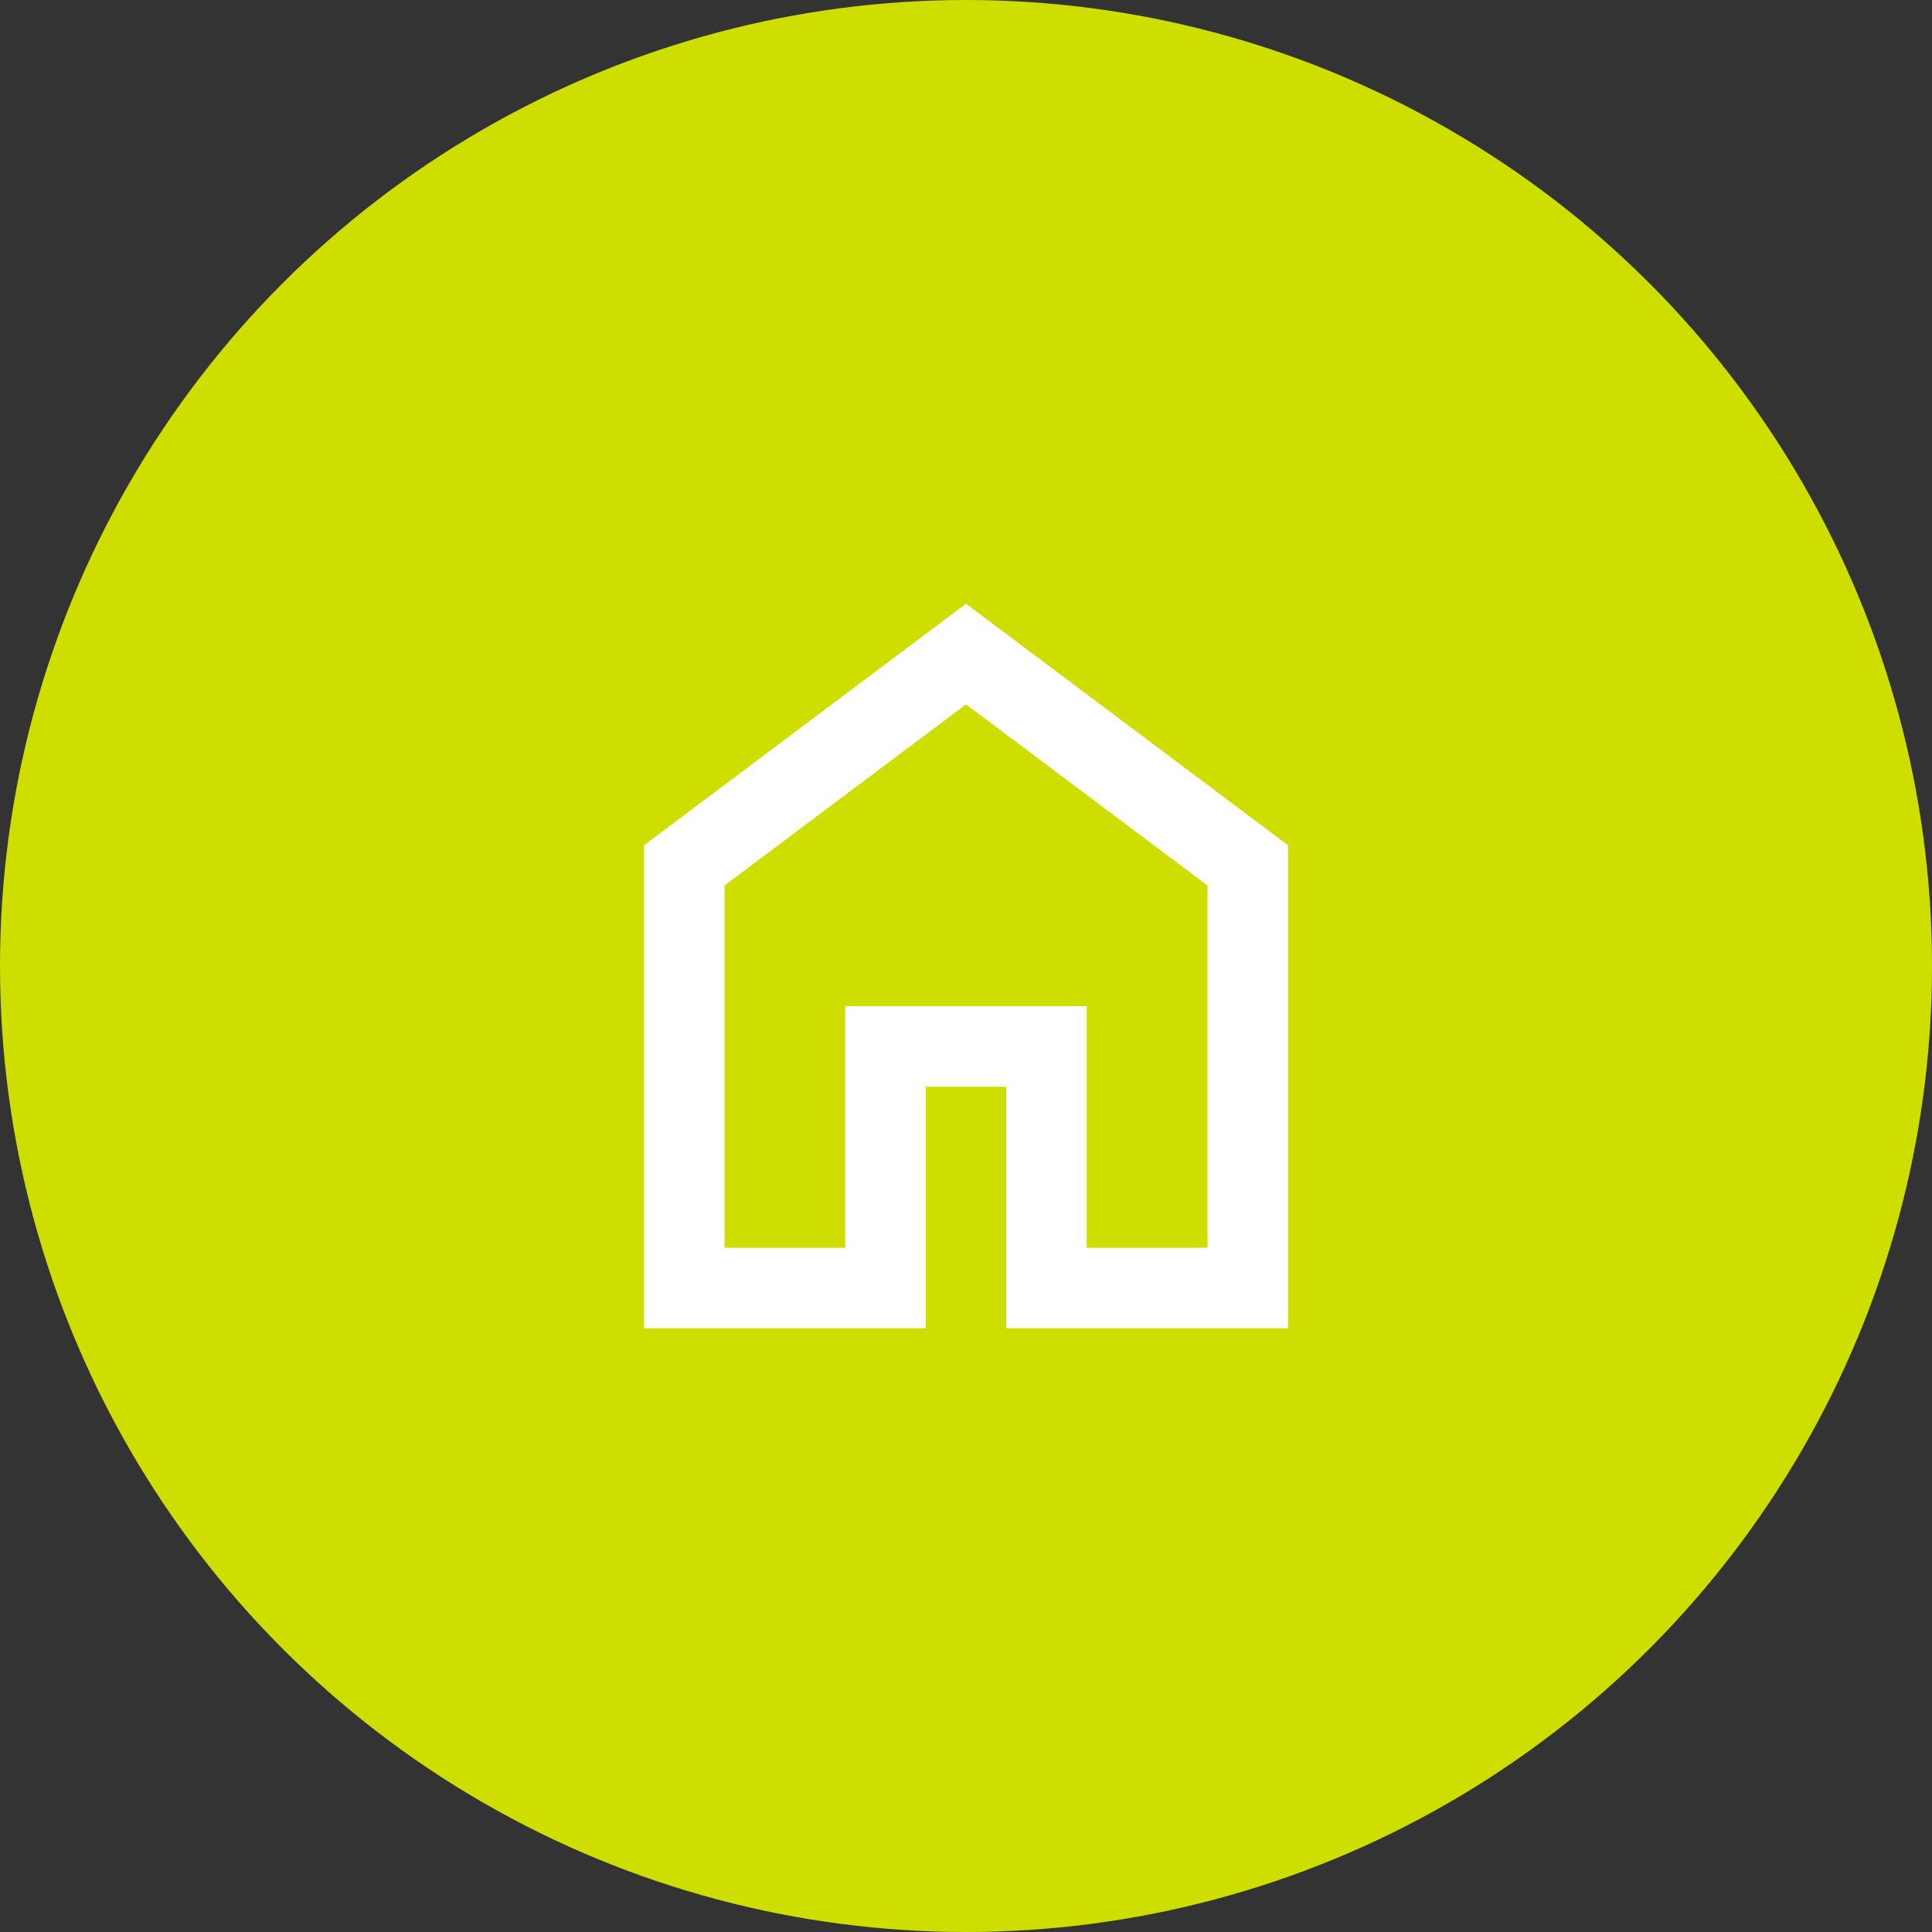
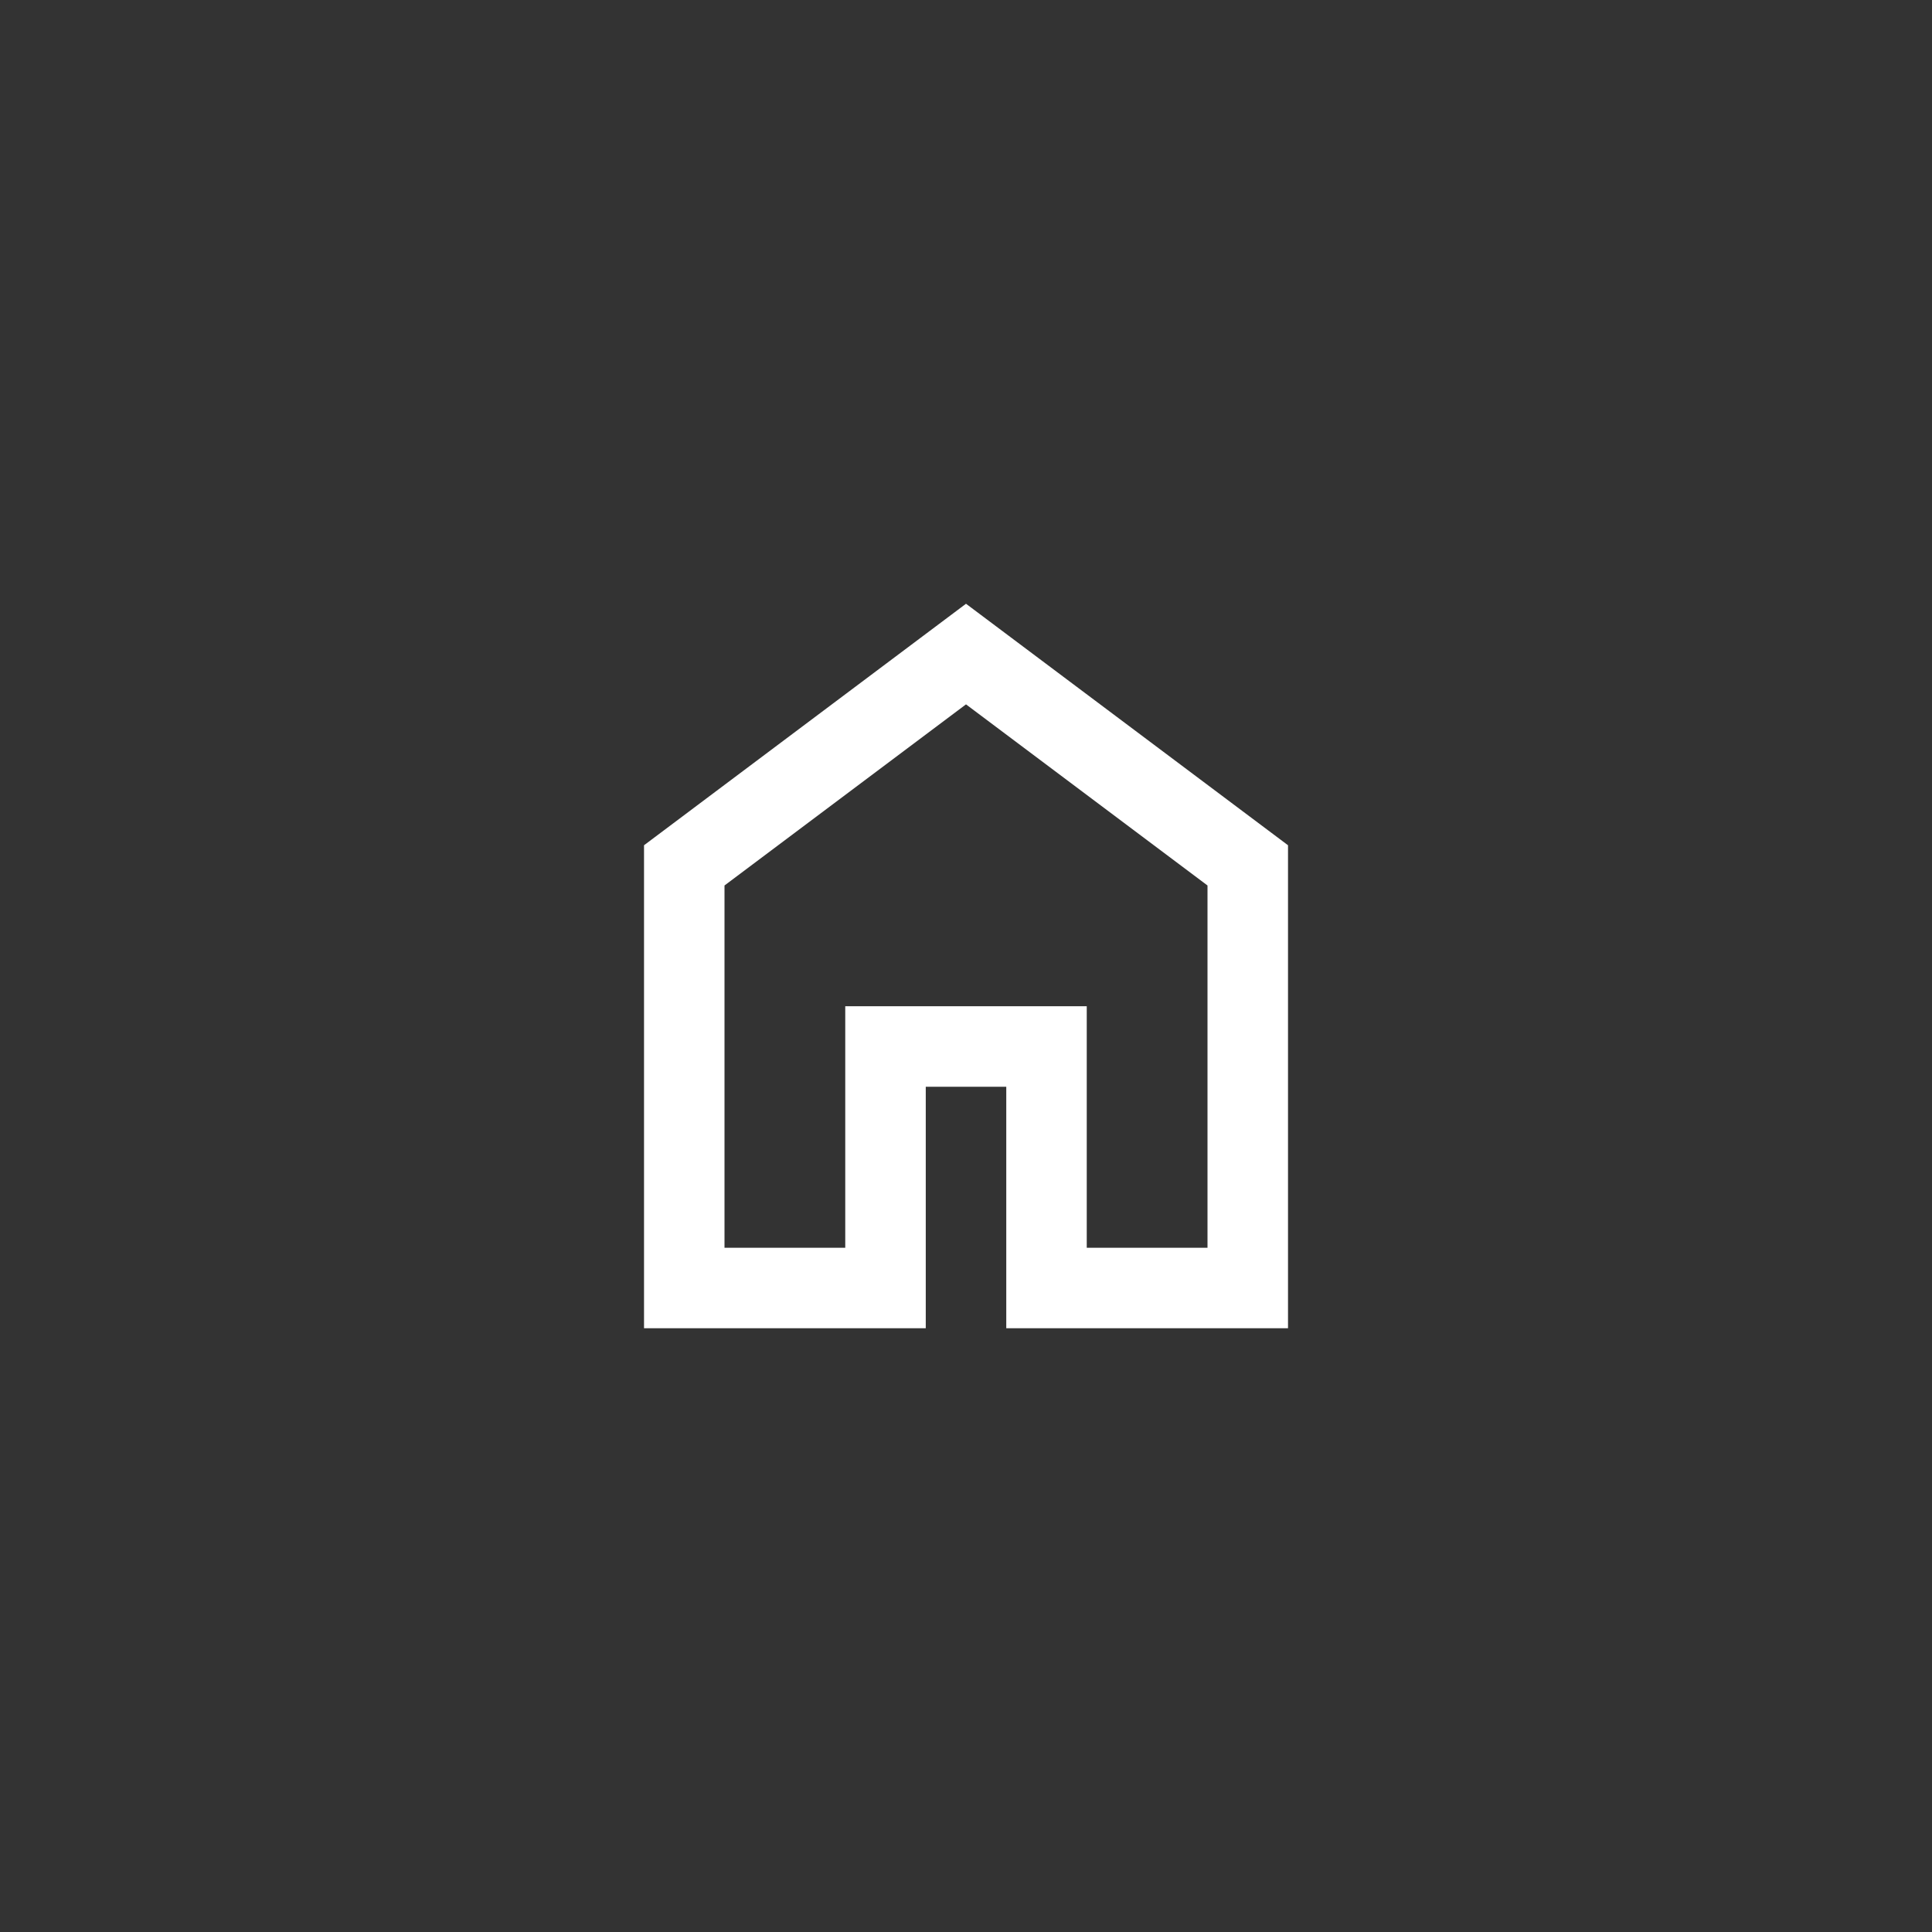
<svg xmlns="http://www.w3.org/2000/svg" width="64" height="64" viewBox="0 0 64 64" fill="none">
  <rect x="0" y="0" width="64" height="64" fill="#333333" stroke="none" />
-   <circle cx="32" cy="32" r="32" fill="#CDDE00" />
-   <path d="M24 41.333H28V33.333H36V41.333H40V29.333L32 23.333L24 29.333V41.333ZM21.334 44V28L32 20L42.667 28V44H33.334V36H30.667V44H21.334Z" fill="white" />
+   <path d="M24 41.333H28V33.333H36V41.333H40V29.333L32 23.333L24 29.333ZM21.334 44V28L32 20L42.667 28V44H33.334V36H30.667V44H21.334Z" fill="white" />
</svg>